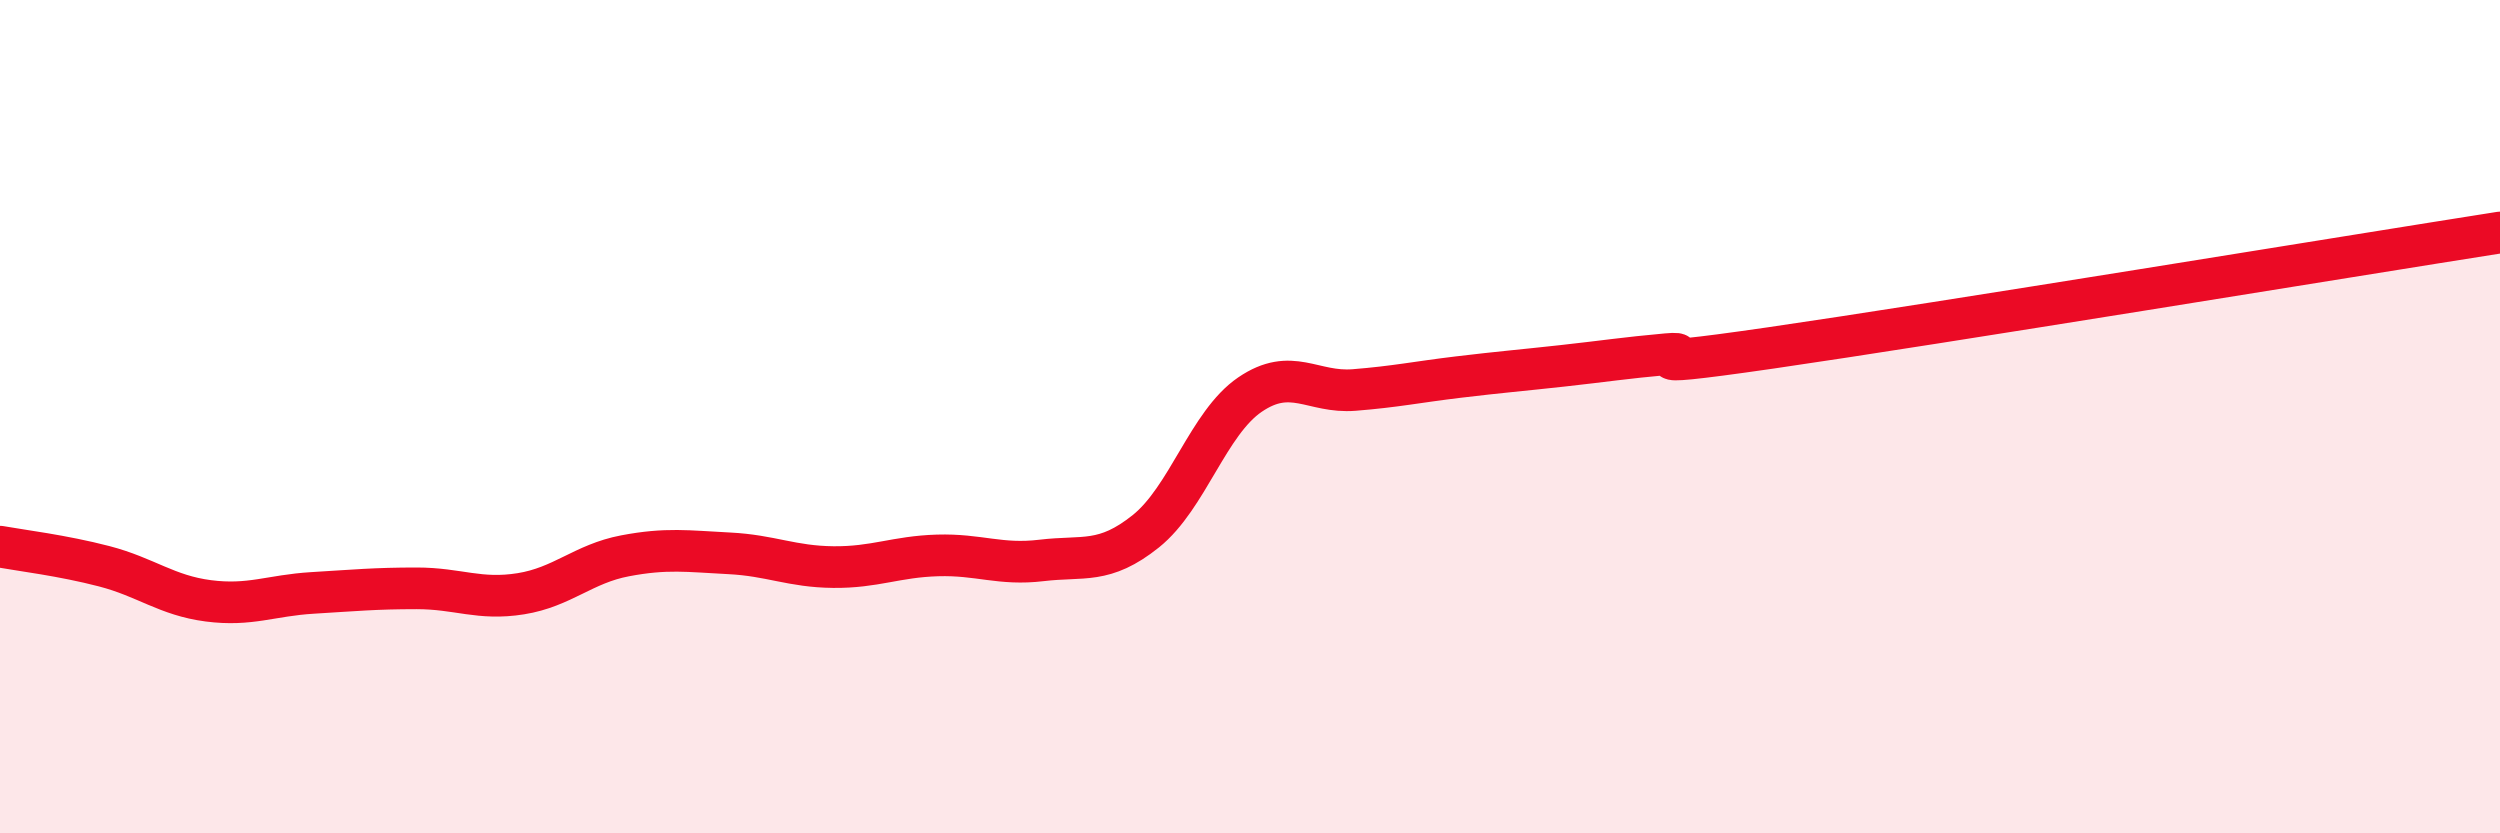
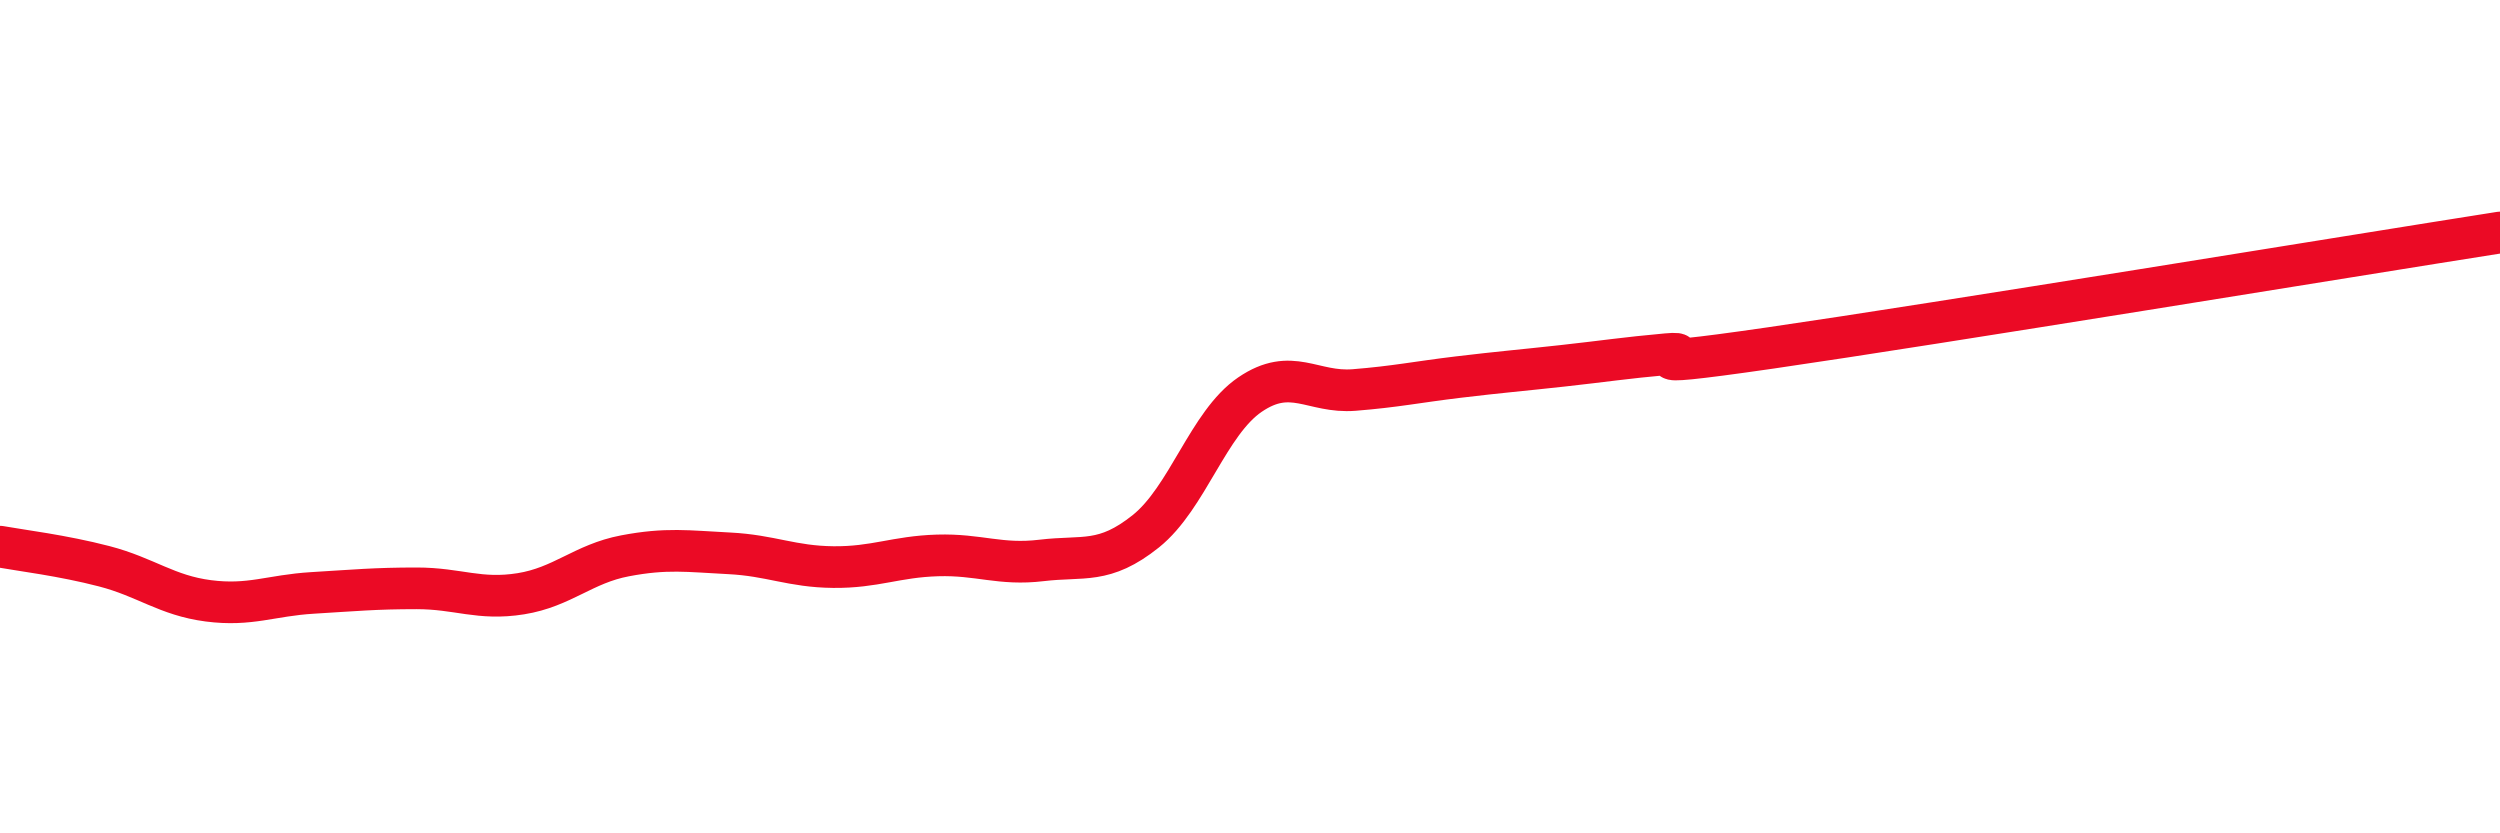
<svg xmlns="http://www.w3.org/2000/svg" width="60" height="20" viewBox="0 0 60 20">
-   <path d="M 0,13.12 C 0.5,13.21 1.5,13.33 2.5,13.59 C 3.5,13.85 4,14.29 5,14.42 C 6,14.55 6.5,14.29 7.5,14.23 C 8.5,14.17 9,14.12 10,14.12 C 11,14.12 11.5,14.41 12.5,14.25 C 13.5,14.09 14,13.53 15,13.34 C 16,13.15 16.5,13.23 17.5,13.28 C 18.5,13.33 19,13.6 20,13.61 C 21,13.62 21.5,13.36 22.5,13.33 C 23.5,13.3 24,13.57 25,13.45 C 26,13.33 26.5,13.55 27.5,12.75 C 28.5,11.95 29,10.15 30,9.47 C 31,8.79 31.5,9.44 32.5,9.36 C 33.5,9.28 34,9.17 35,9.05 C 36,8.93 36.5,8.89 37.5,8.78 C 38.5,8.67 39,8.59 40,8.5 C 41,8.41 38.5,8.93 42.5,8.35 C 46.5,7.77 56.5,6.13 60,5.58L60 20L0 20Z" fill="#EB0A25" opacity="0.1" stroke-linecap="round" stroke-linejoin="round" />
  <path d="M 0,13.12 C 0.5,13.21 1.5,13.33 2.5,13.59 C 3.5,13.85 4,14.29 5,14.42 C 6,14.55 6.5,14.29 7.5,14.23 C 8.5,14.17 9,14.12 10,14.12 C 11,14.12 11.5,14.41 12.5,14.25 C 13.5,14.09 14,13.53 15,13.34 C 16,13.15 16.5,13.23 17.5,13.28 C 18.5,13.33 19,13.6 20,13.61 C 21,13.62 21.5,13.36 22.5,13.33 C 23.5,13.3 24,13.57 25,13.45 C 26,13.33 26.5,13.55 27.5,12.75 C 28.5,11.95 29,10.15 30,9.47 C 31,8.79 31.5,9.44 32.5,9.36 C 33.5,9.28 34,9.17 35,9.05 C 36,8.93 36.5,8.89 37.5,8.78 C 38.5,8.67 39,8.59 40,8.5 C 41,8.41 38.5,8.93 42.5,8.35 C 46.5,7.77 56.5,6.13 60,5.58" stroke="#EB0A25" stroke-width="1" fill="none" stroke-linecap="round" stroke-linejoin="round" />
</svg>